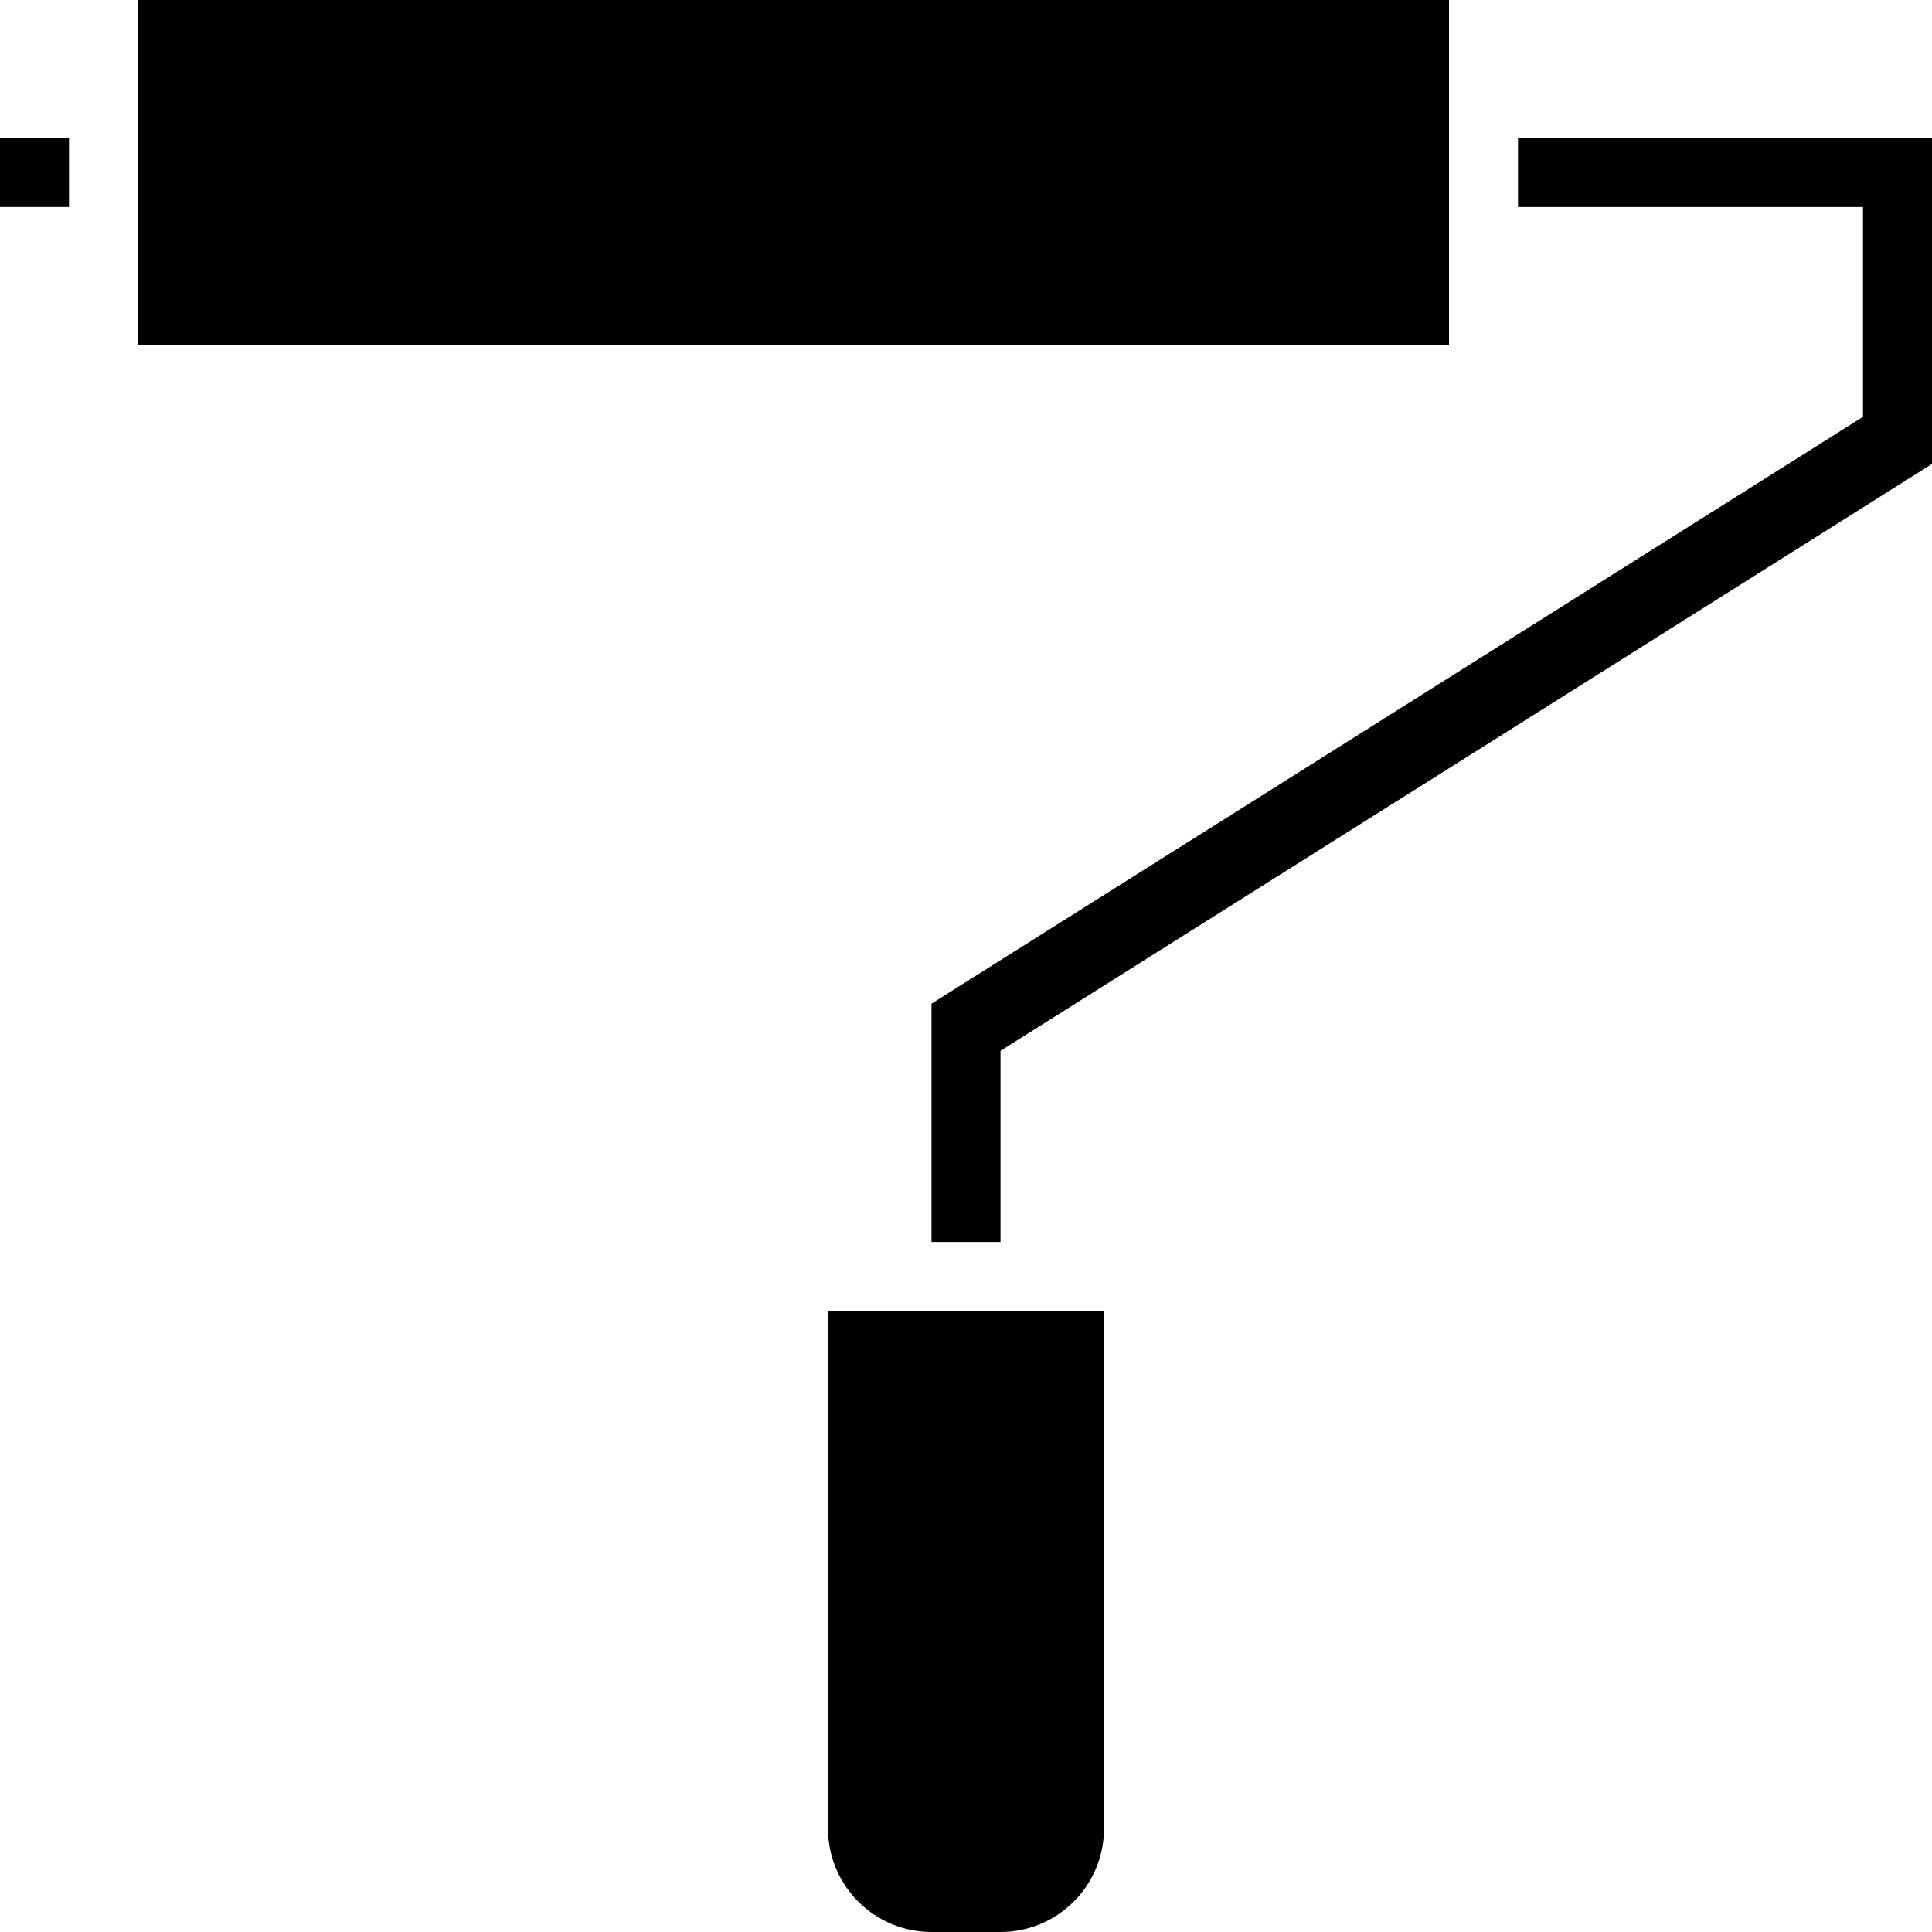
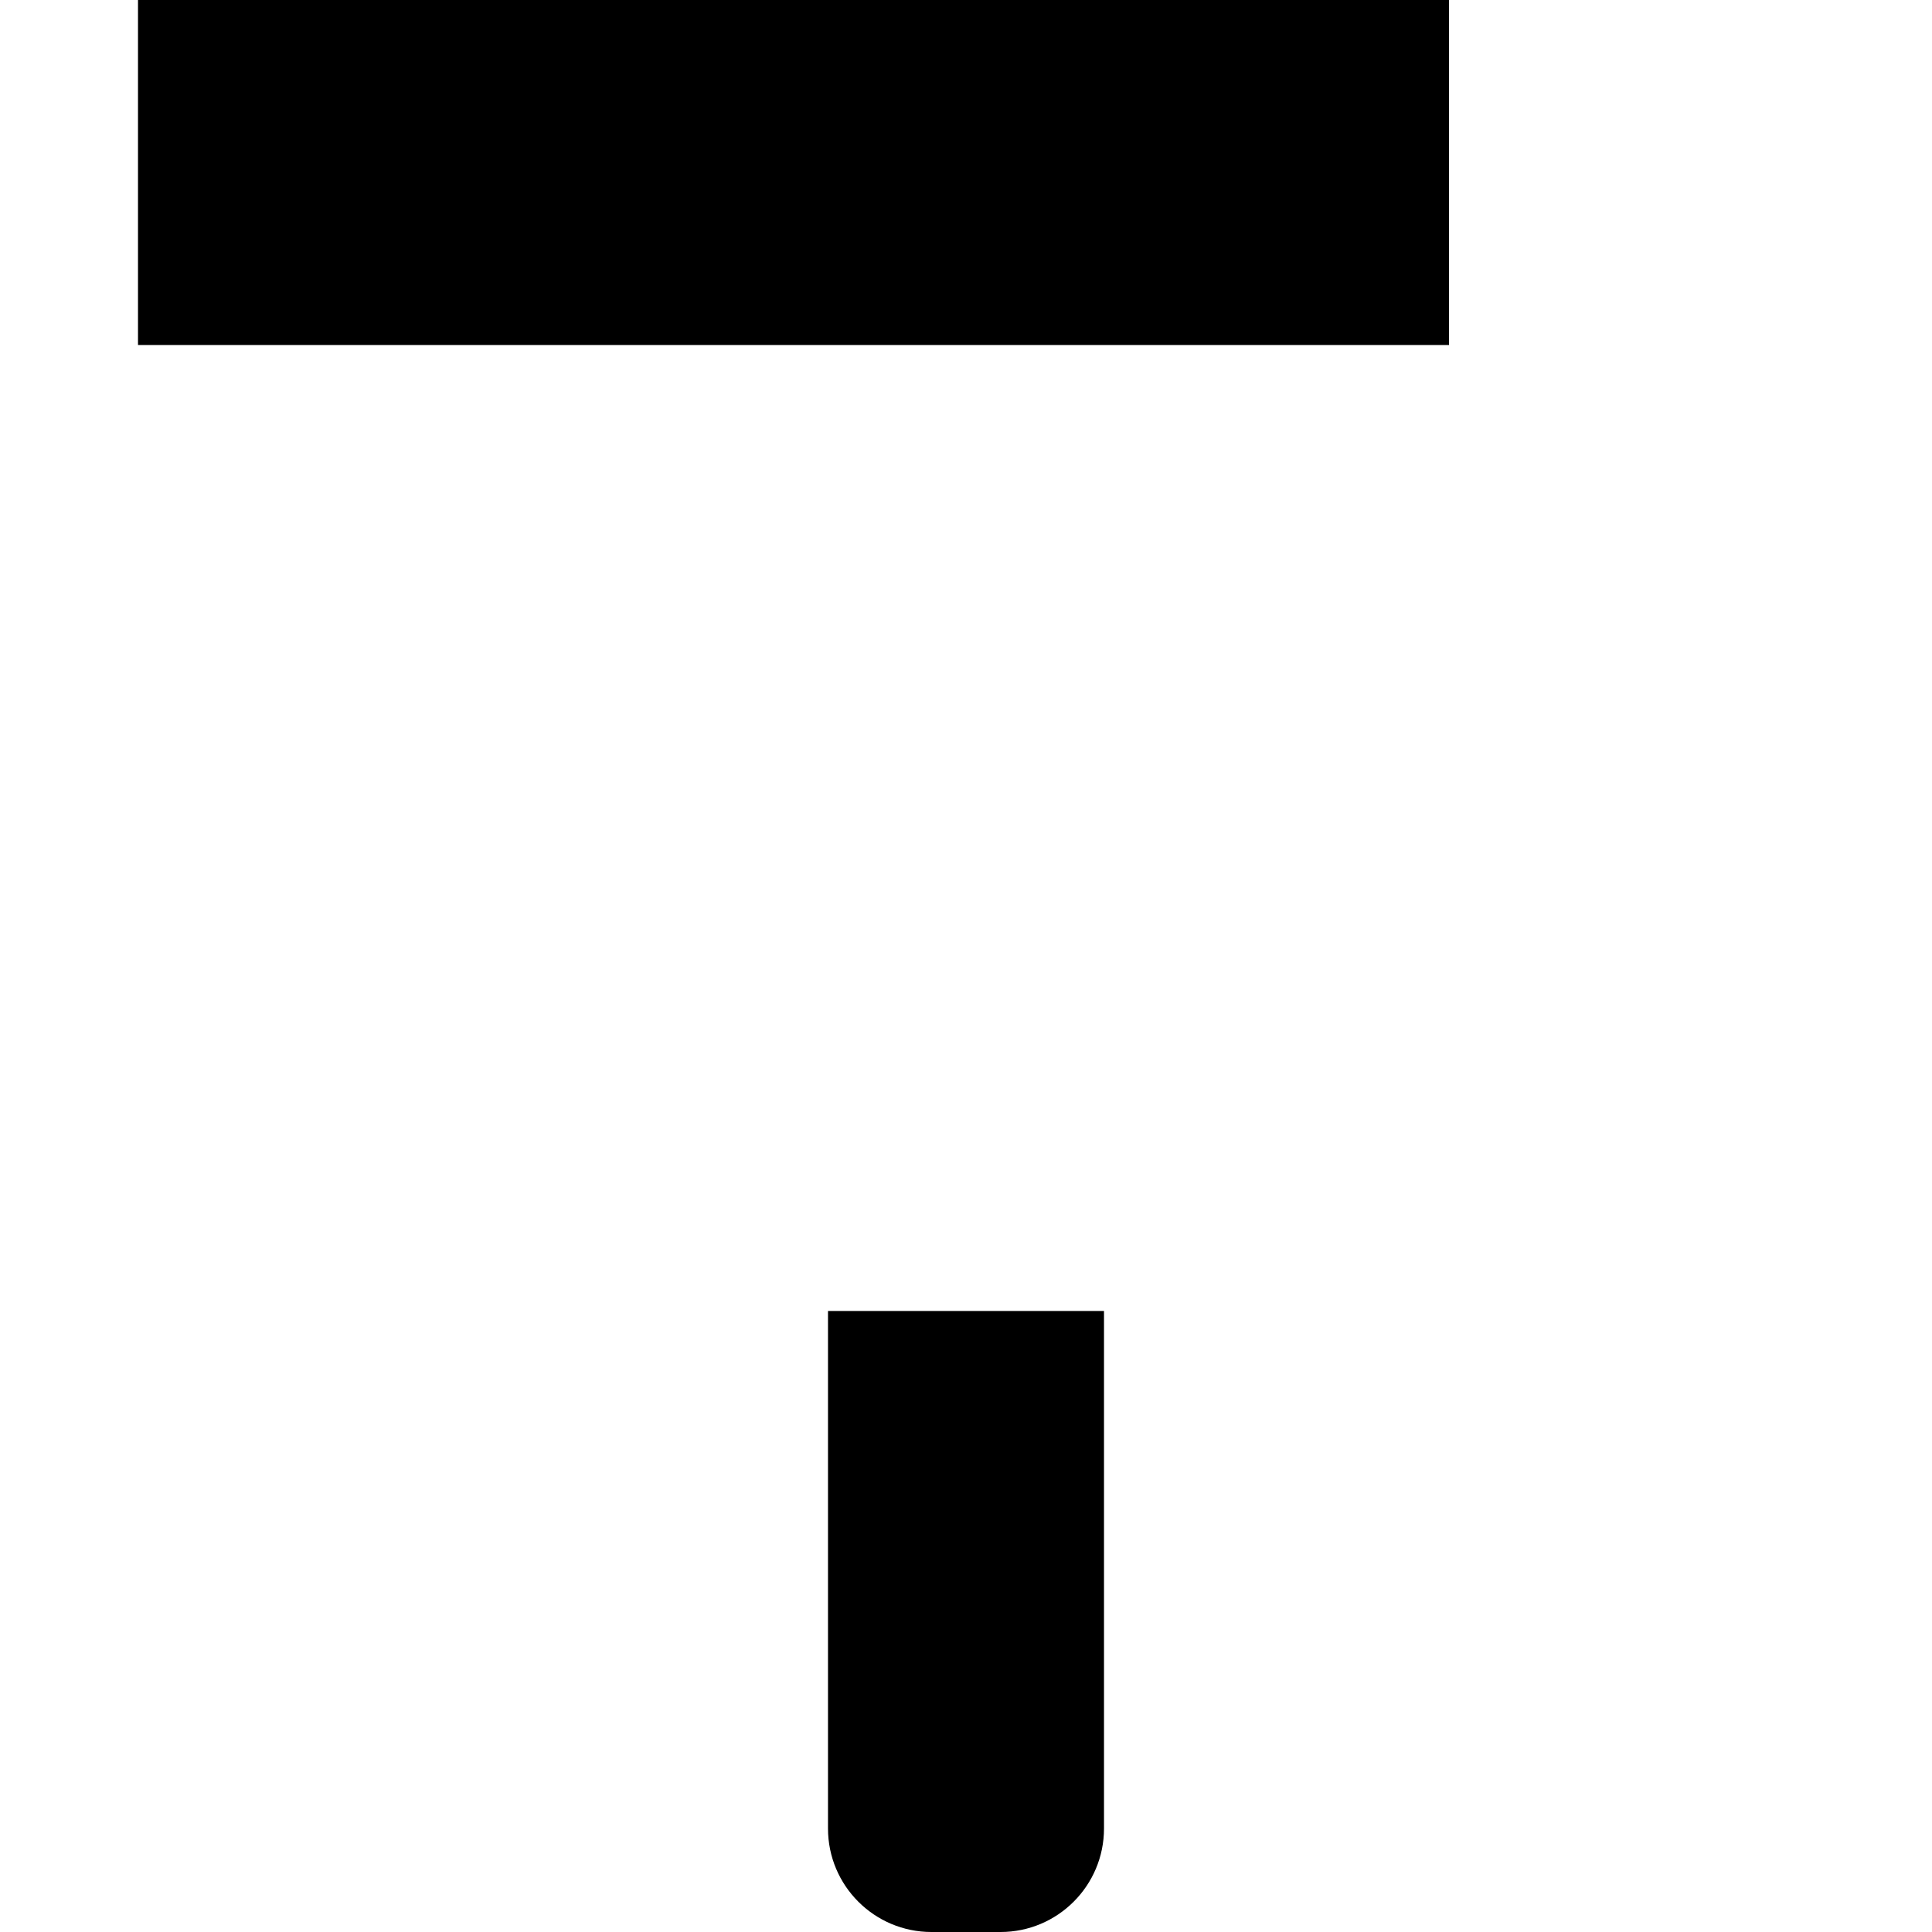
<svg xmlns="http://www.w3.org/2000/svg" height="448pt" viewBox="0 0 448 448" width="448pt">
  <path d="m256 304h-64v120c0 13.254 10.746 24 24 24h16c13.254 0 24-10.746 24-24zm0 0" />
  <path d="m32 0h304v80h-304zm0 0" />
-   <path d="m232 243.664 216-136.078v-75.586h-96v16h80v48.656l-216 136.078v55.266h16zm0 0" />
-   <path d="m0 32h16v16h-16zm0 0" />
</svg>